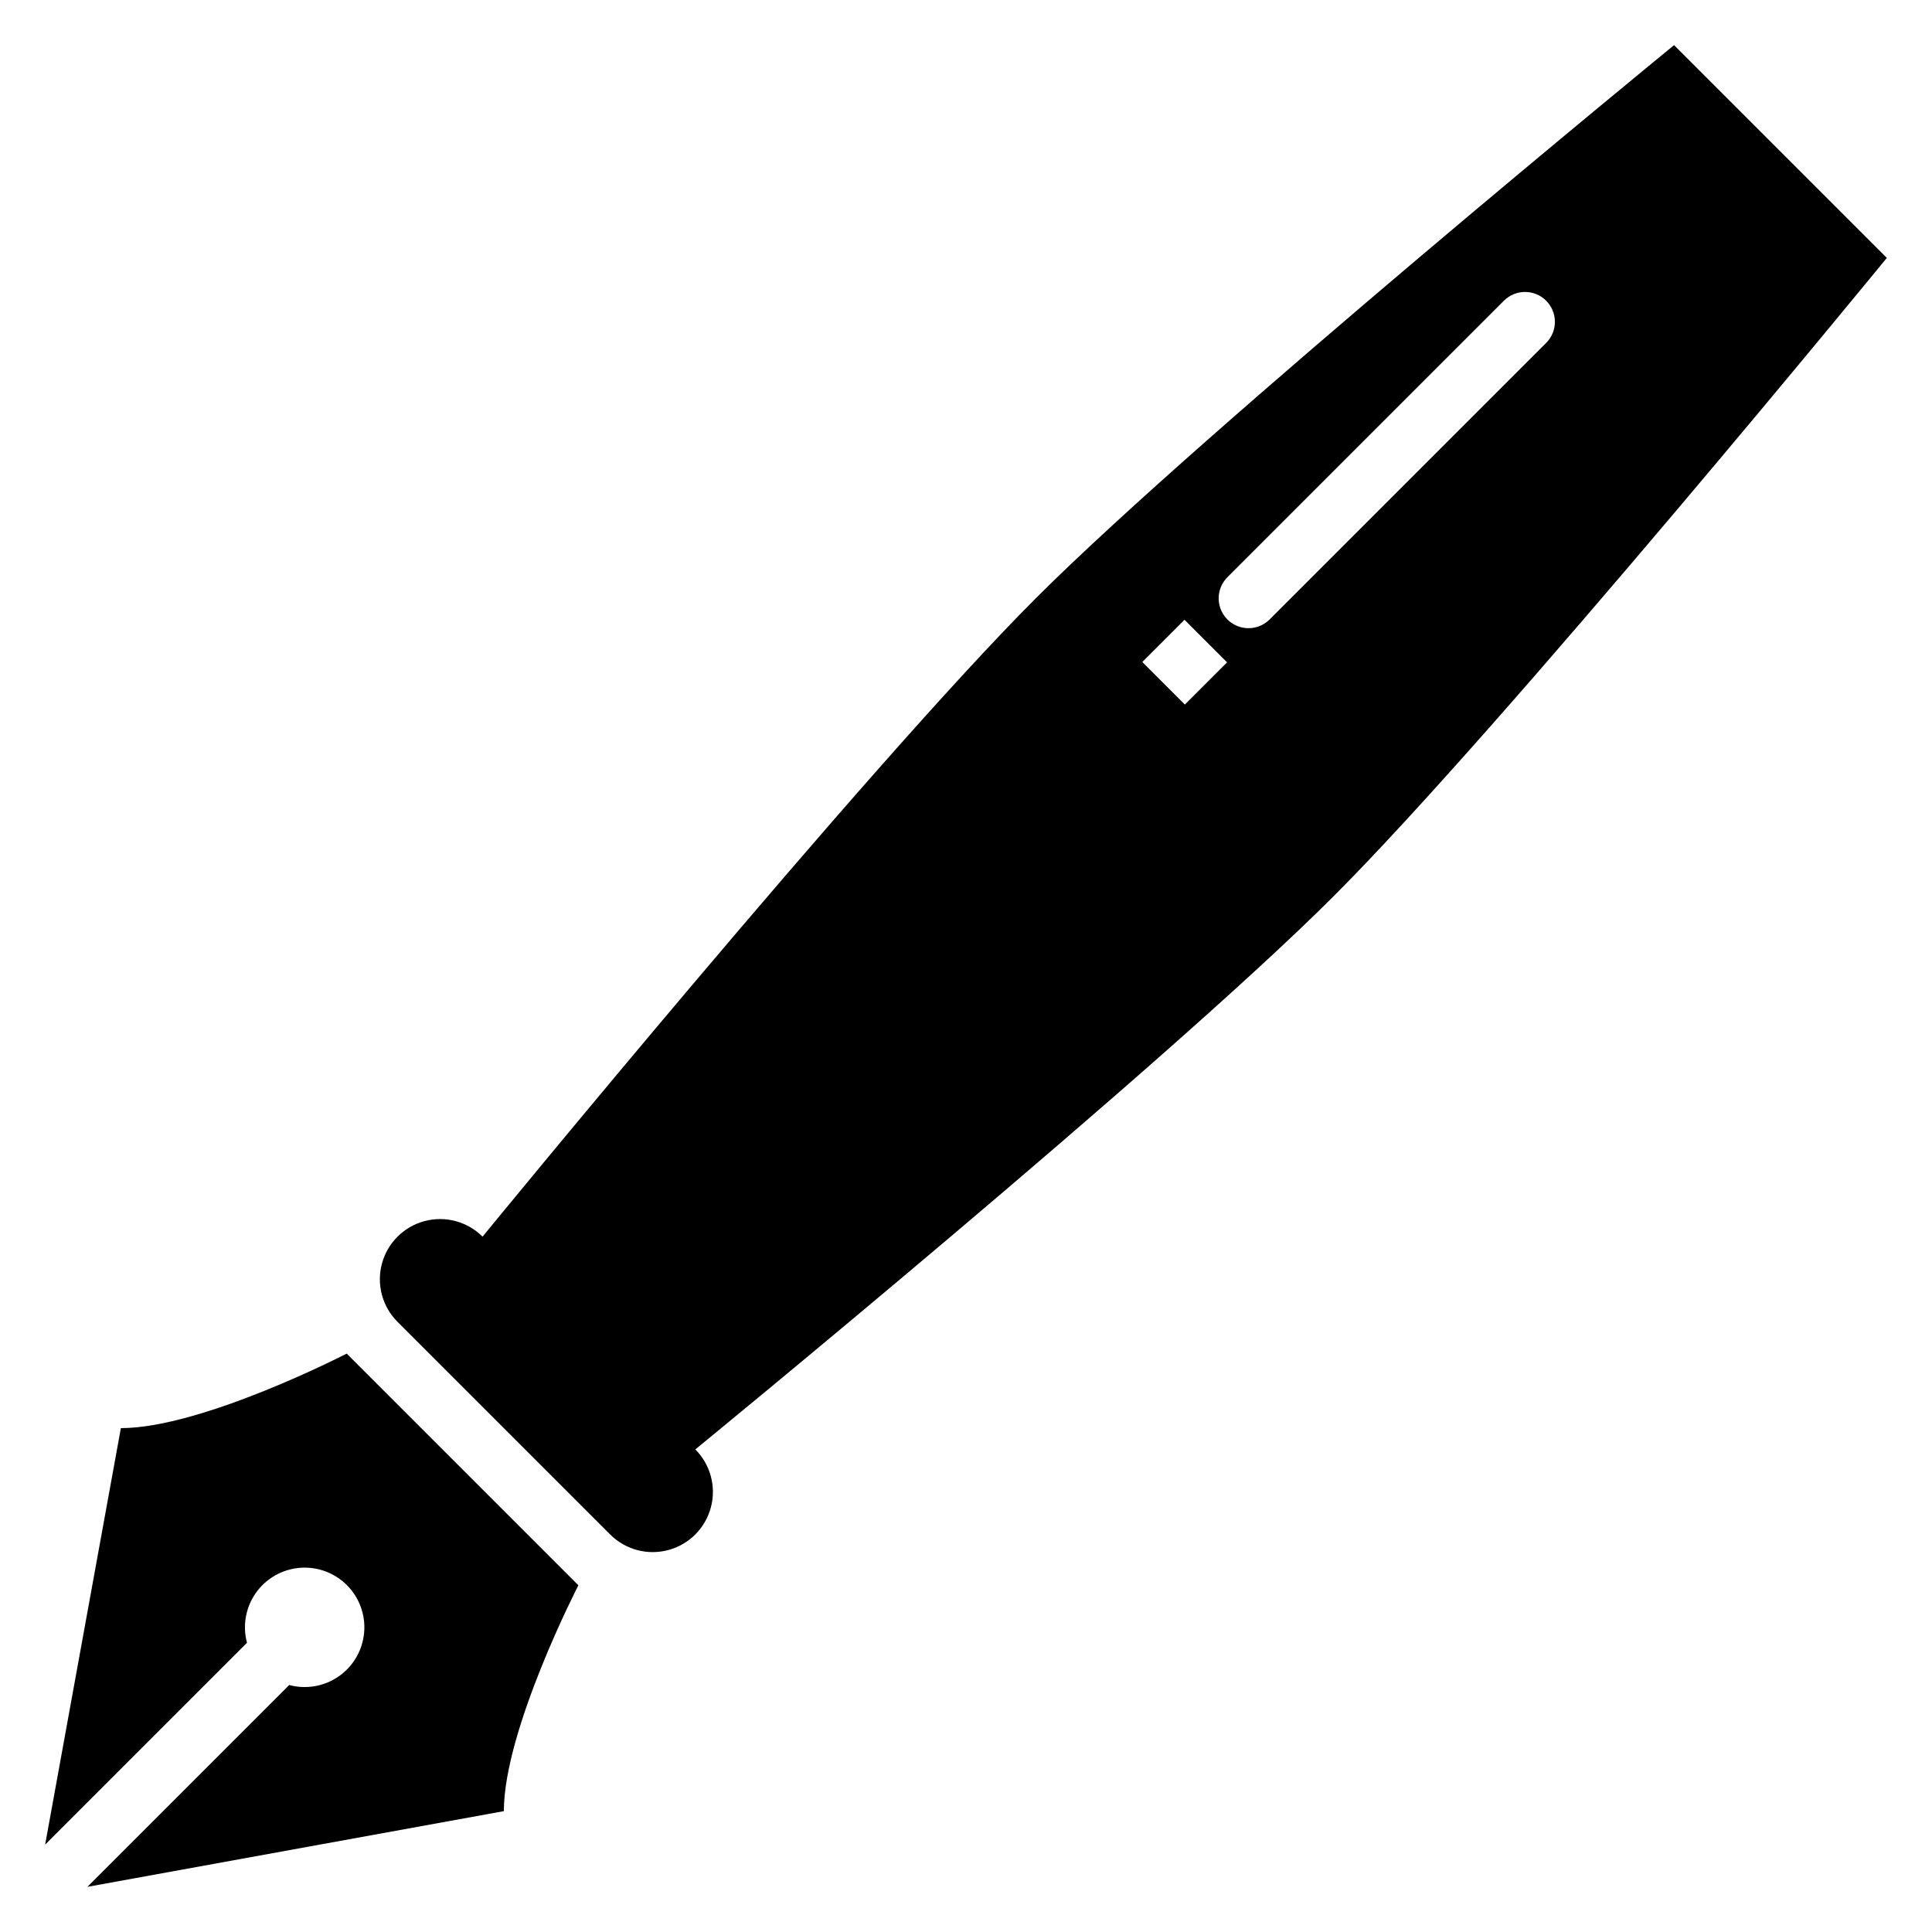
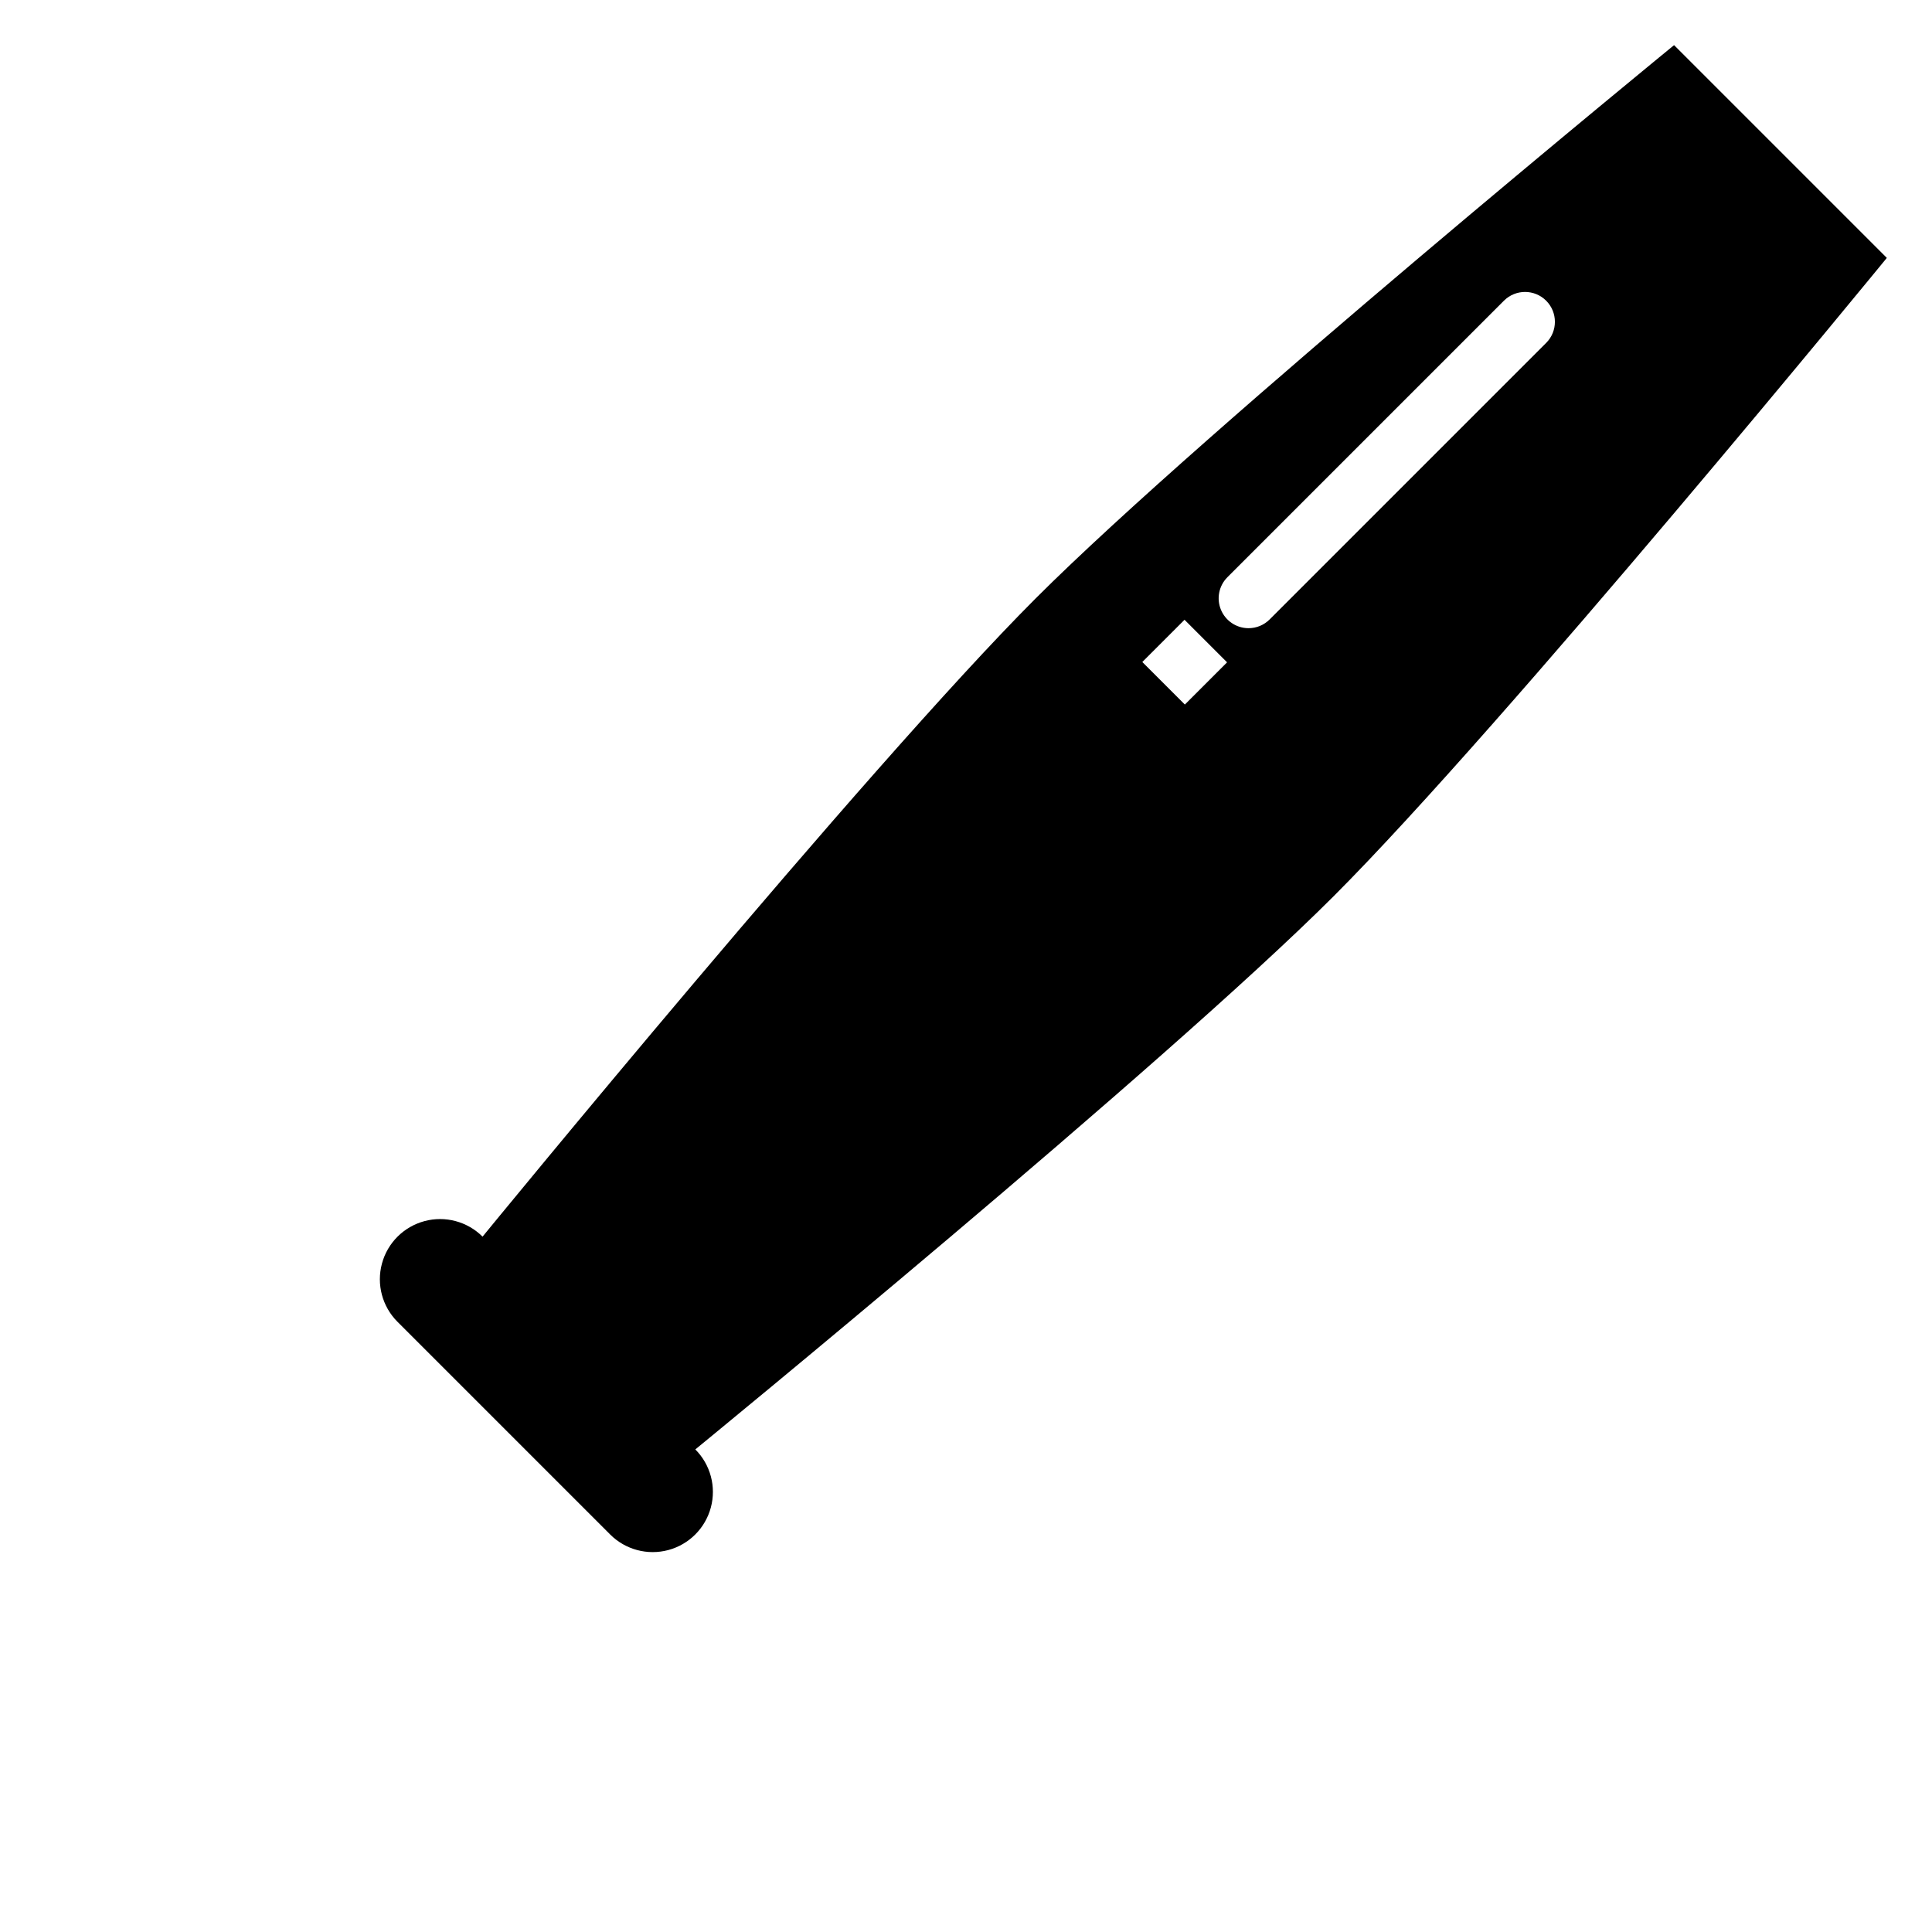
<svg xmlns="http://www.w3.org/2000/svg" fill="#000000" width="800px" height="800px" version="1.1" viewBox="144 144 512 512">
  <g>
    <path d="m644.03 212.35-56.387-56.387s-124.05 101.49-169.16 146.6c-45.105 45.109-146.6 169.16-146.6 169.16-4.031-4.019-9.902-5.59-15.398-4.113-5.5 1.477-9.797 5.769-11.27 11.27-1.477 5.5 0.09 11.367 4.113 15.398l56.387 56.387h-0.004c4.031 4.019 9.898 5.586 15.398 4.113 5.5-1.477 9.793-5.773 11.27-11.27 1.477-5.5-0.09-11.367-4.113-15.398 0 0 124.05-101.49 169.16-146.6 45.109-45.109 146.6-169.16 146.6-169.16zm-186.03 118.36-11.277-11.277 11.188-11.188 11.277 11.277zm16.871-20.234c-3.199 0-6.086-1.93-7.309-4.887-1.227-2.953-0.547-6.356 1.715-8.621l73.305-73.305-0.004 0.004c3.094-3.07 8.09-3.062 11.168 0.02 3.082 3.082 3.094 8.074 0.023 11.168l-73.305 73.305c-1.48 1.484-3.496 2.32-5.594 2.316z" />
-     <path d="m235.88 502.72s-38.277 19.75-59.848 19.75l-20.07 110.38 53.492-53.492c-1.211-4.519-0.359-9.34 2.32-13.172 2.684-3.832 6.926-6.281 11.586-6.688 4.66-0.41 9.262 1.266 12.566 4.574 3.309 3.309 4.984 7.91 4.574 12.566-0.406 4.66-2.856 8.902-6.688 11.586-3.832 2.684-8.652 3.531-13.172 2.32l-53.492 53.492 110.38-20.066c0-21.57 19.75-59.852 19.75-59.852z" />
  </g>
</svg>